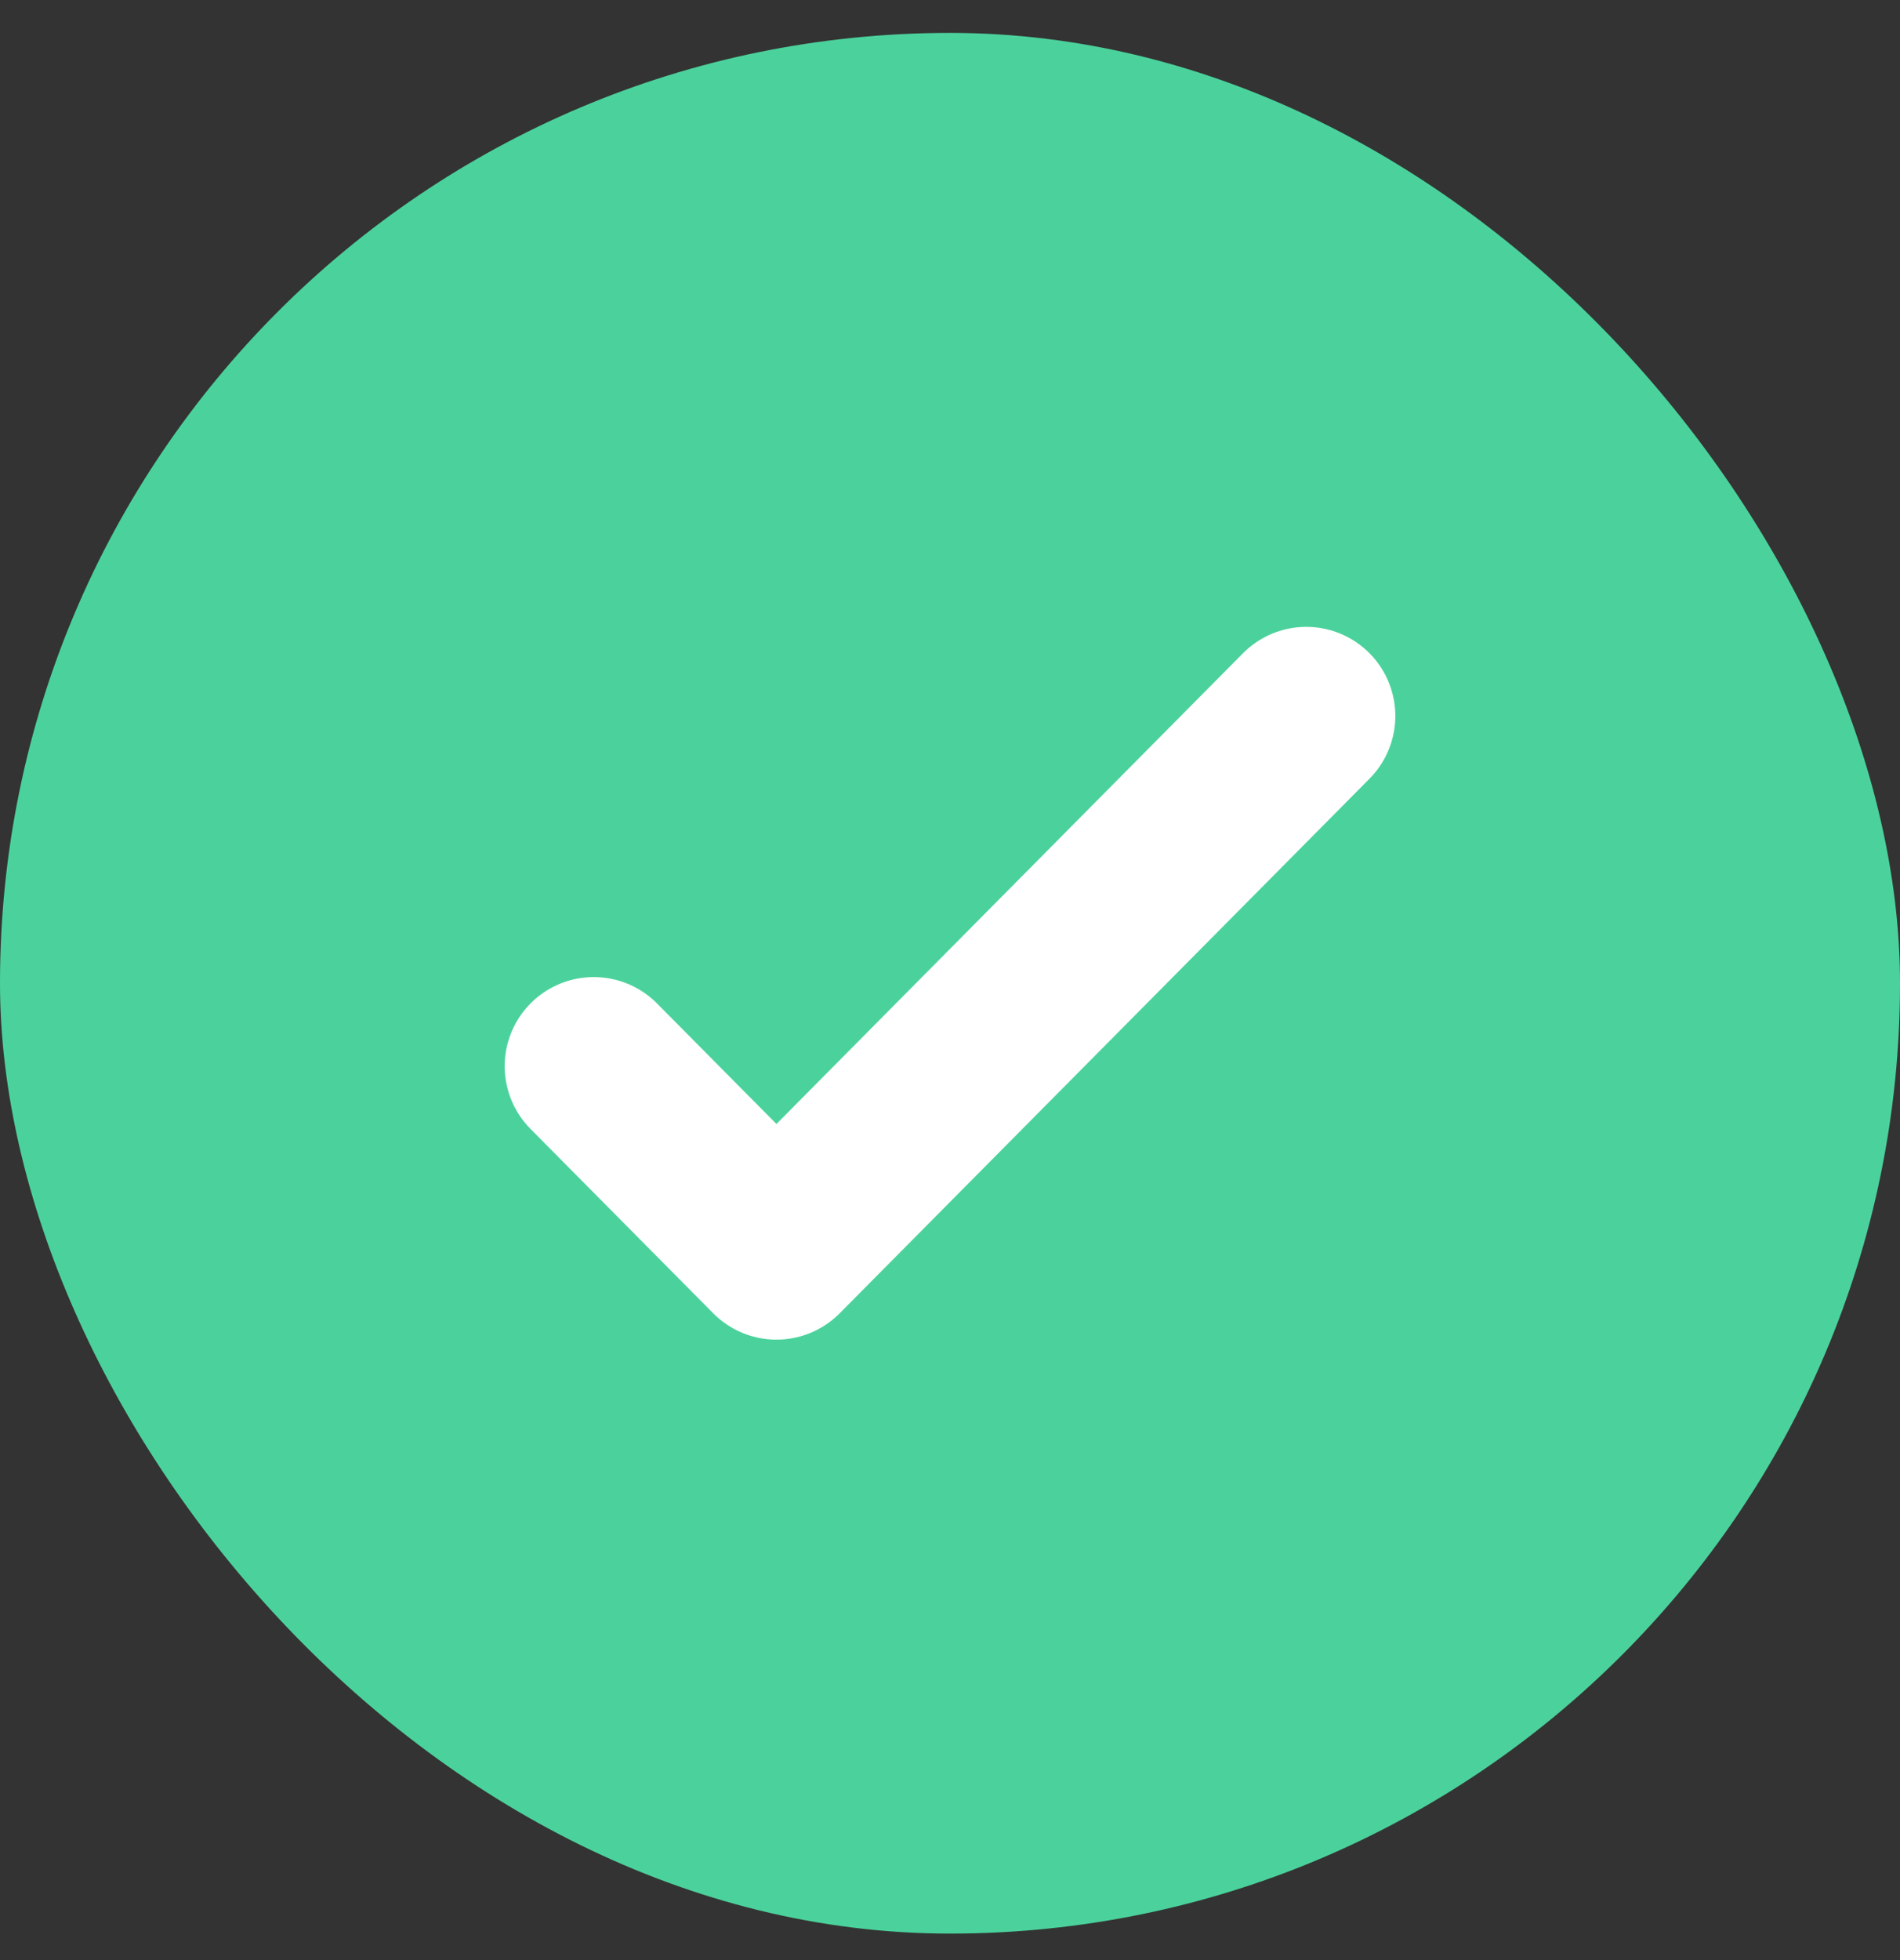
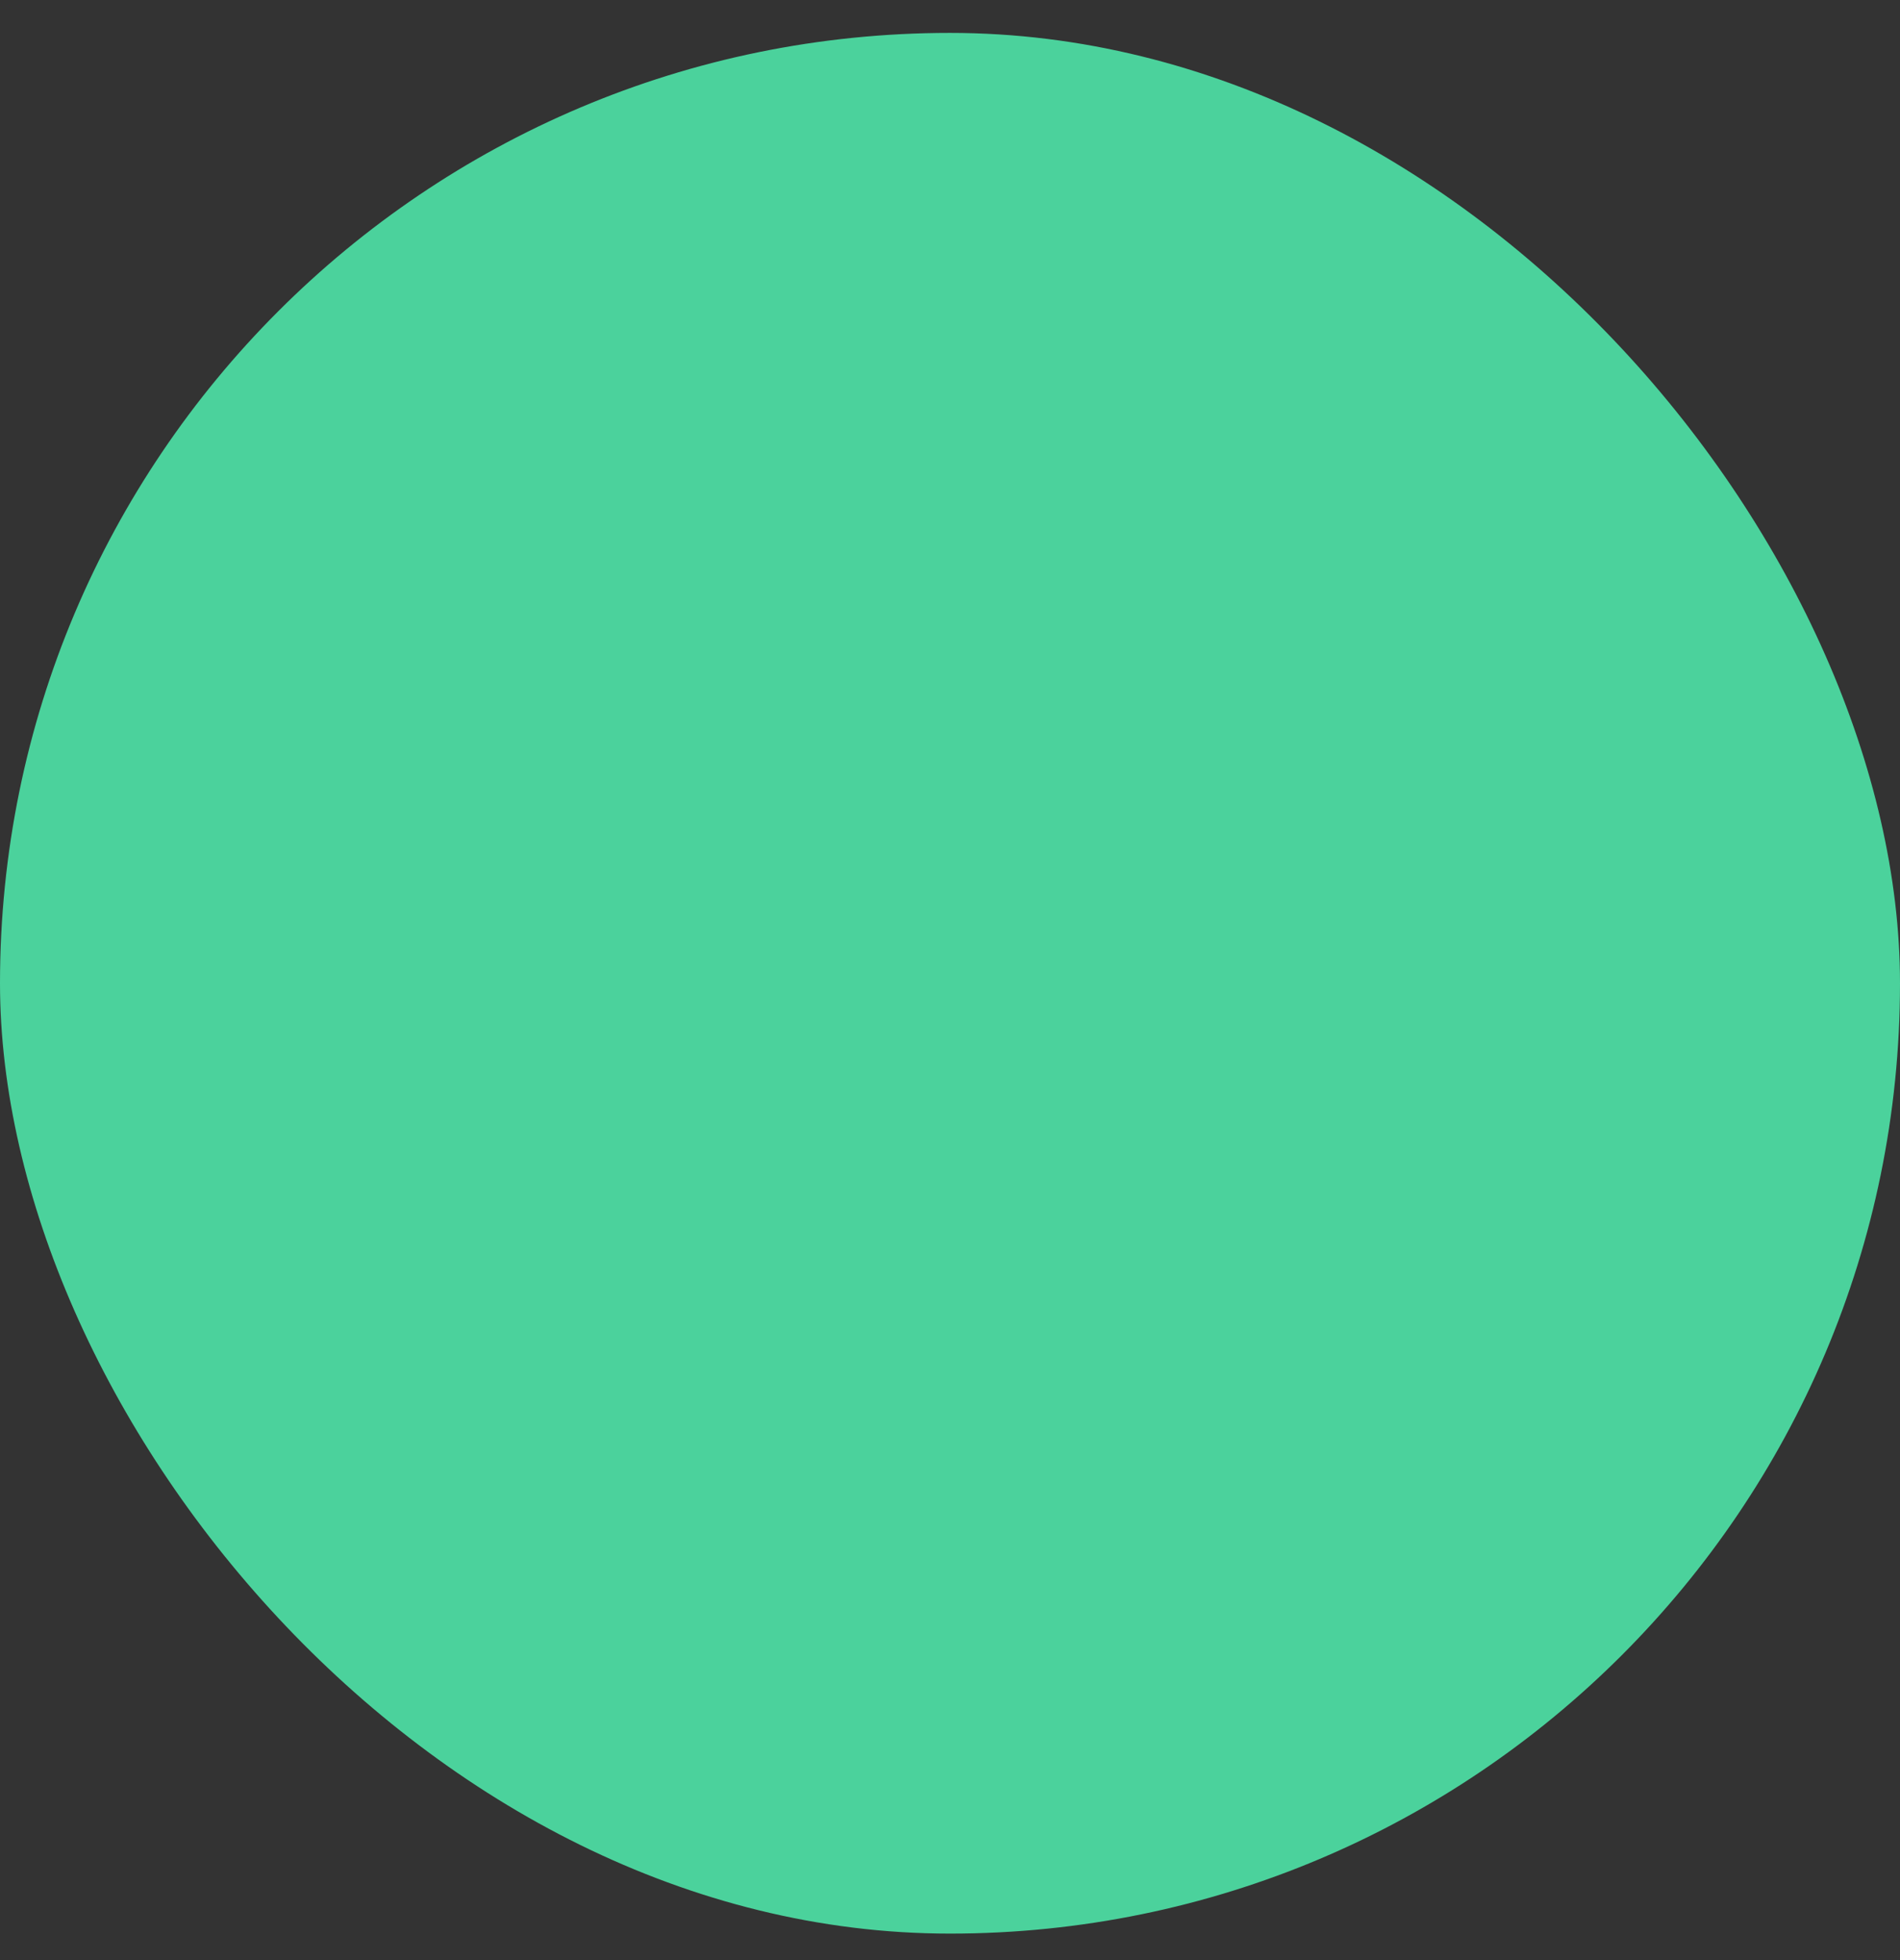
<svg xmlns="http://www.w3.org/2000/svg" width="32" height="33" viewBox="0 0 32 33" fill="none">
  <rect x="0" y="0" width="32" height="33" fill="#333333" stroke="none" />
  <rect y="0.554" width="32" height="32" rx="16" fill="#4BD29C" />
-   <path d="M10 17.95L13.077 21.054L22 12.054" stroke="white" stroke-width="3" stroke-linecap="round" stroke-linejoin="round" />
</svg>